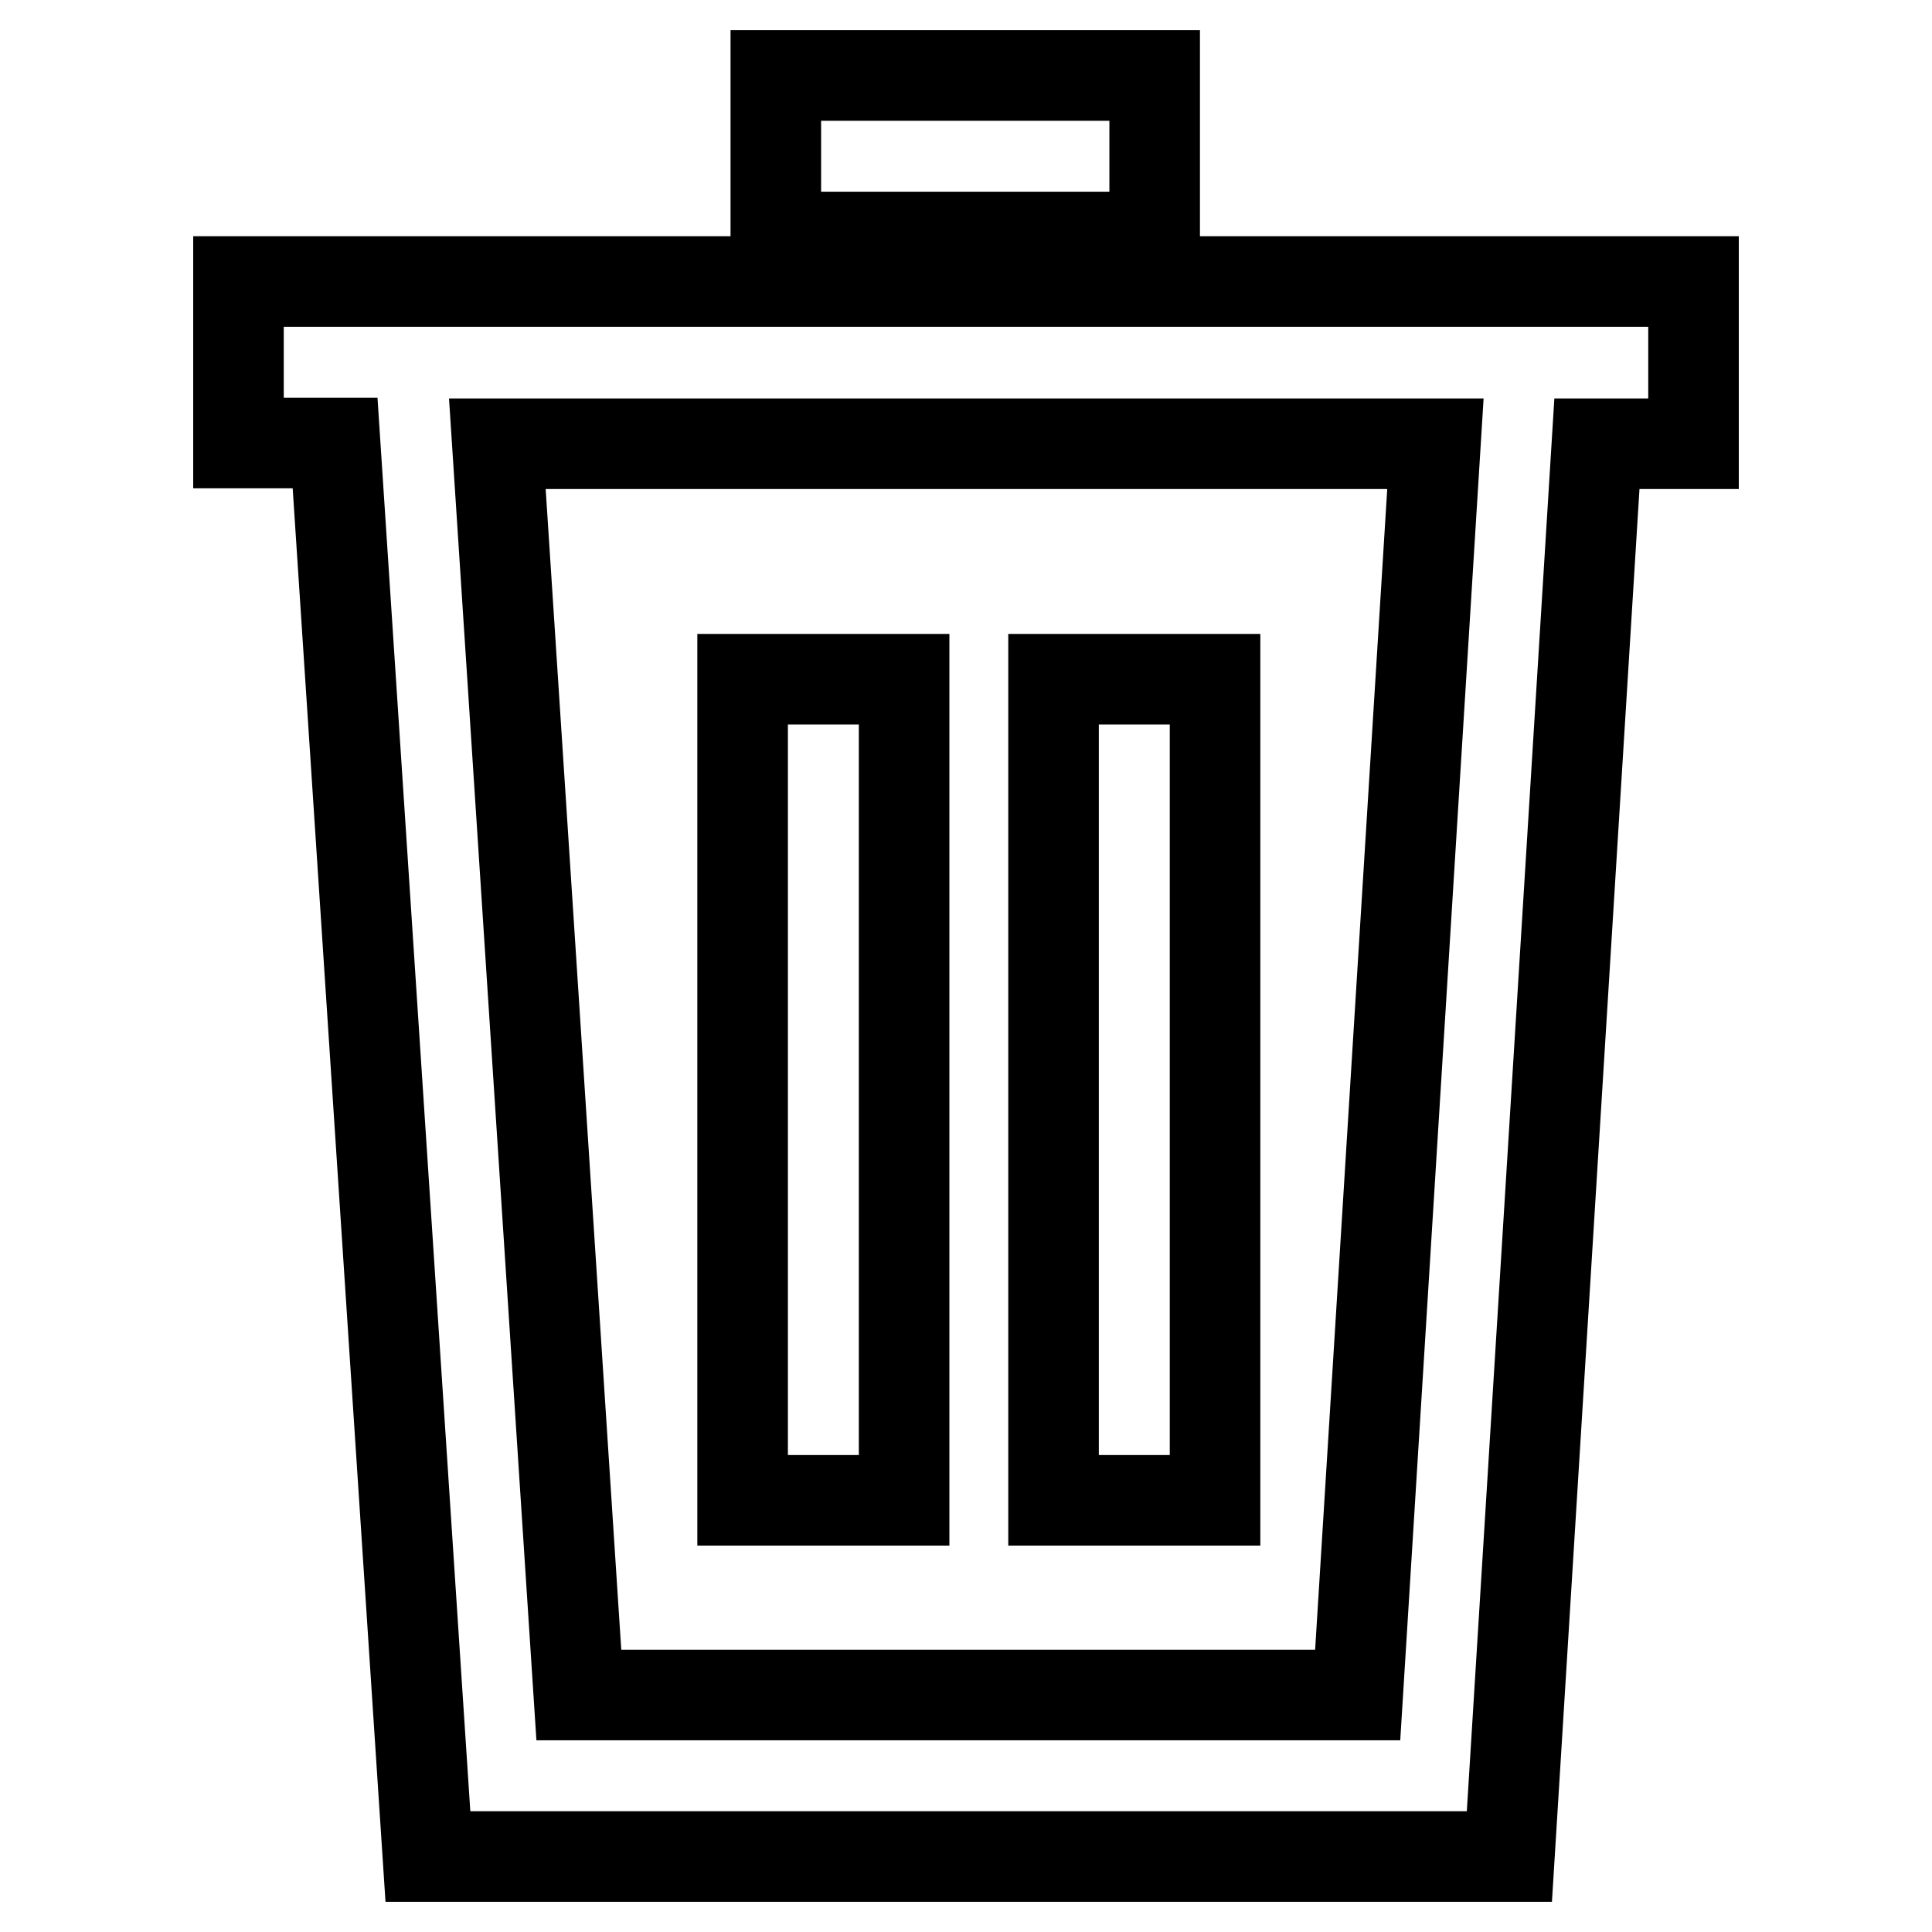
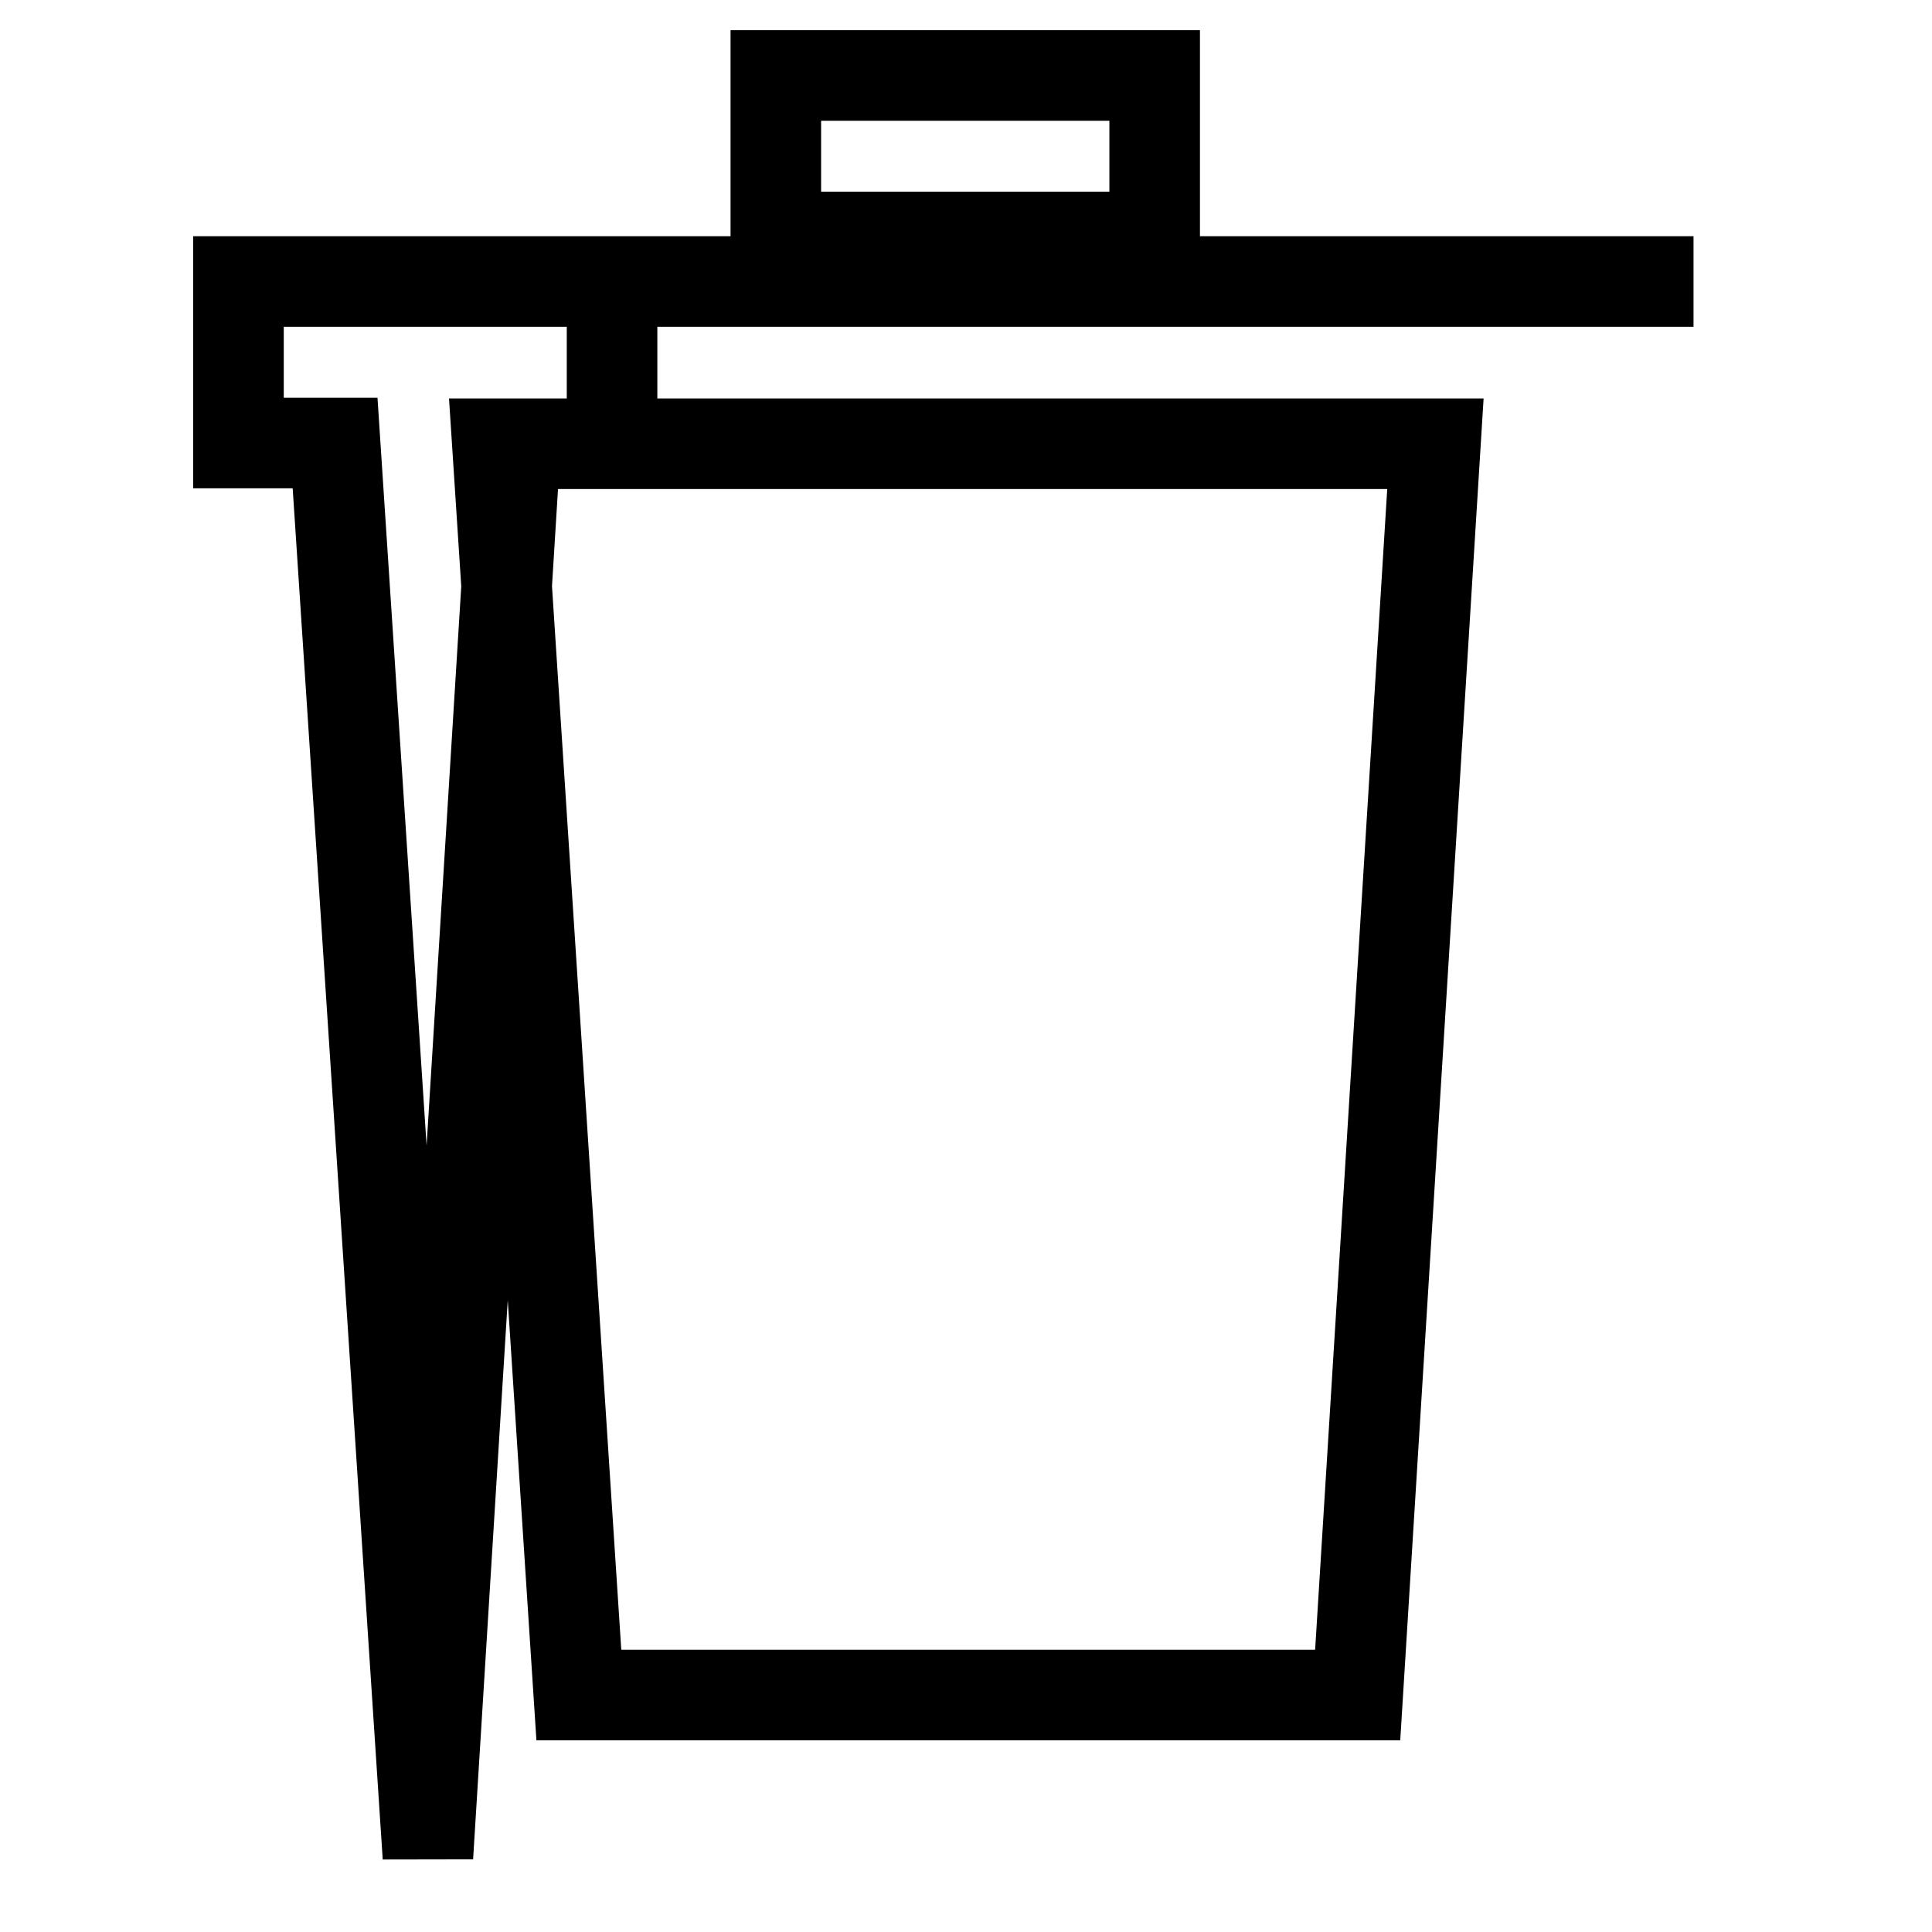
<svg xmlns="http://www.w3.org/2000/svg" version="1.1" x="0px" y="0px" viewBox="0 0 256 256" enable-background="new 0 0 256 256" xml:space="preserve">
  <g>
-     <path stroke-width="12" fill-opacity="0" stroke="#000000" d="M224.4,37.3H31.6v21.4h12.8L56.7,246H200l11.6-187.2h12.8V37.3L224.4,37.3z M179.9,224.6H76.7L65.9,58.8 h124.3L179.9,224.6z M102.8,10h50.2v21.4h-50.2V10z" />
-     <path stroke-width="12" fill-opacity="0" stroke="#000000" d="M139.5,90H161v108.8h-21.4V90z M98.4,90h21.4v108.8H98.4V90z" />
+     <path stroke-width="12" fill-opacity="0" stroke="#000000" d="M224.4,37.3H31.6v21.4h12.8L56.7,246l11.6-187.2h12.8V37.3L224.4,37.3z M179.9,224.6H76.7L65.9,58.8 h124.3L179.9,224.6z M102.8,10h50.2v21.4h-50.2V10z" />
  </g>
</svg>